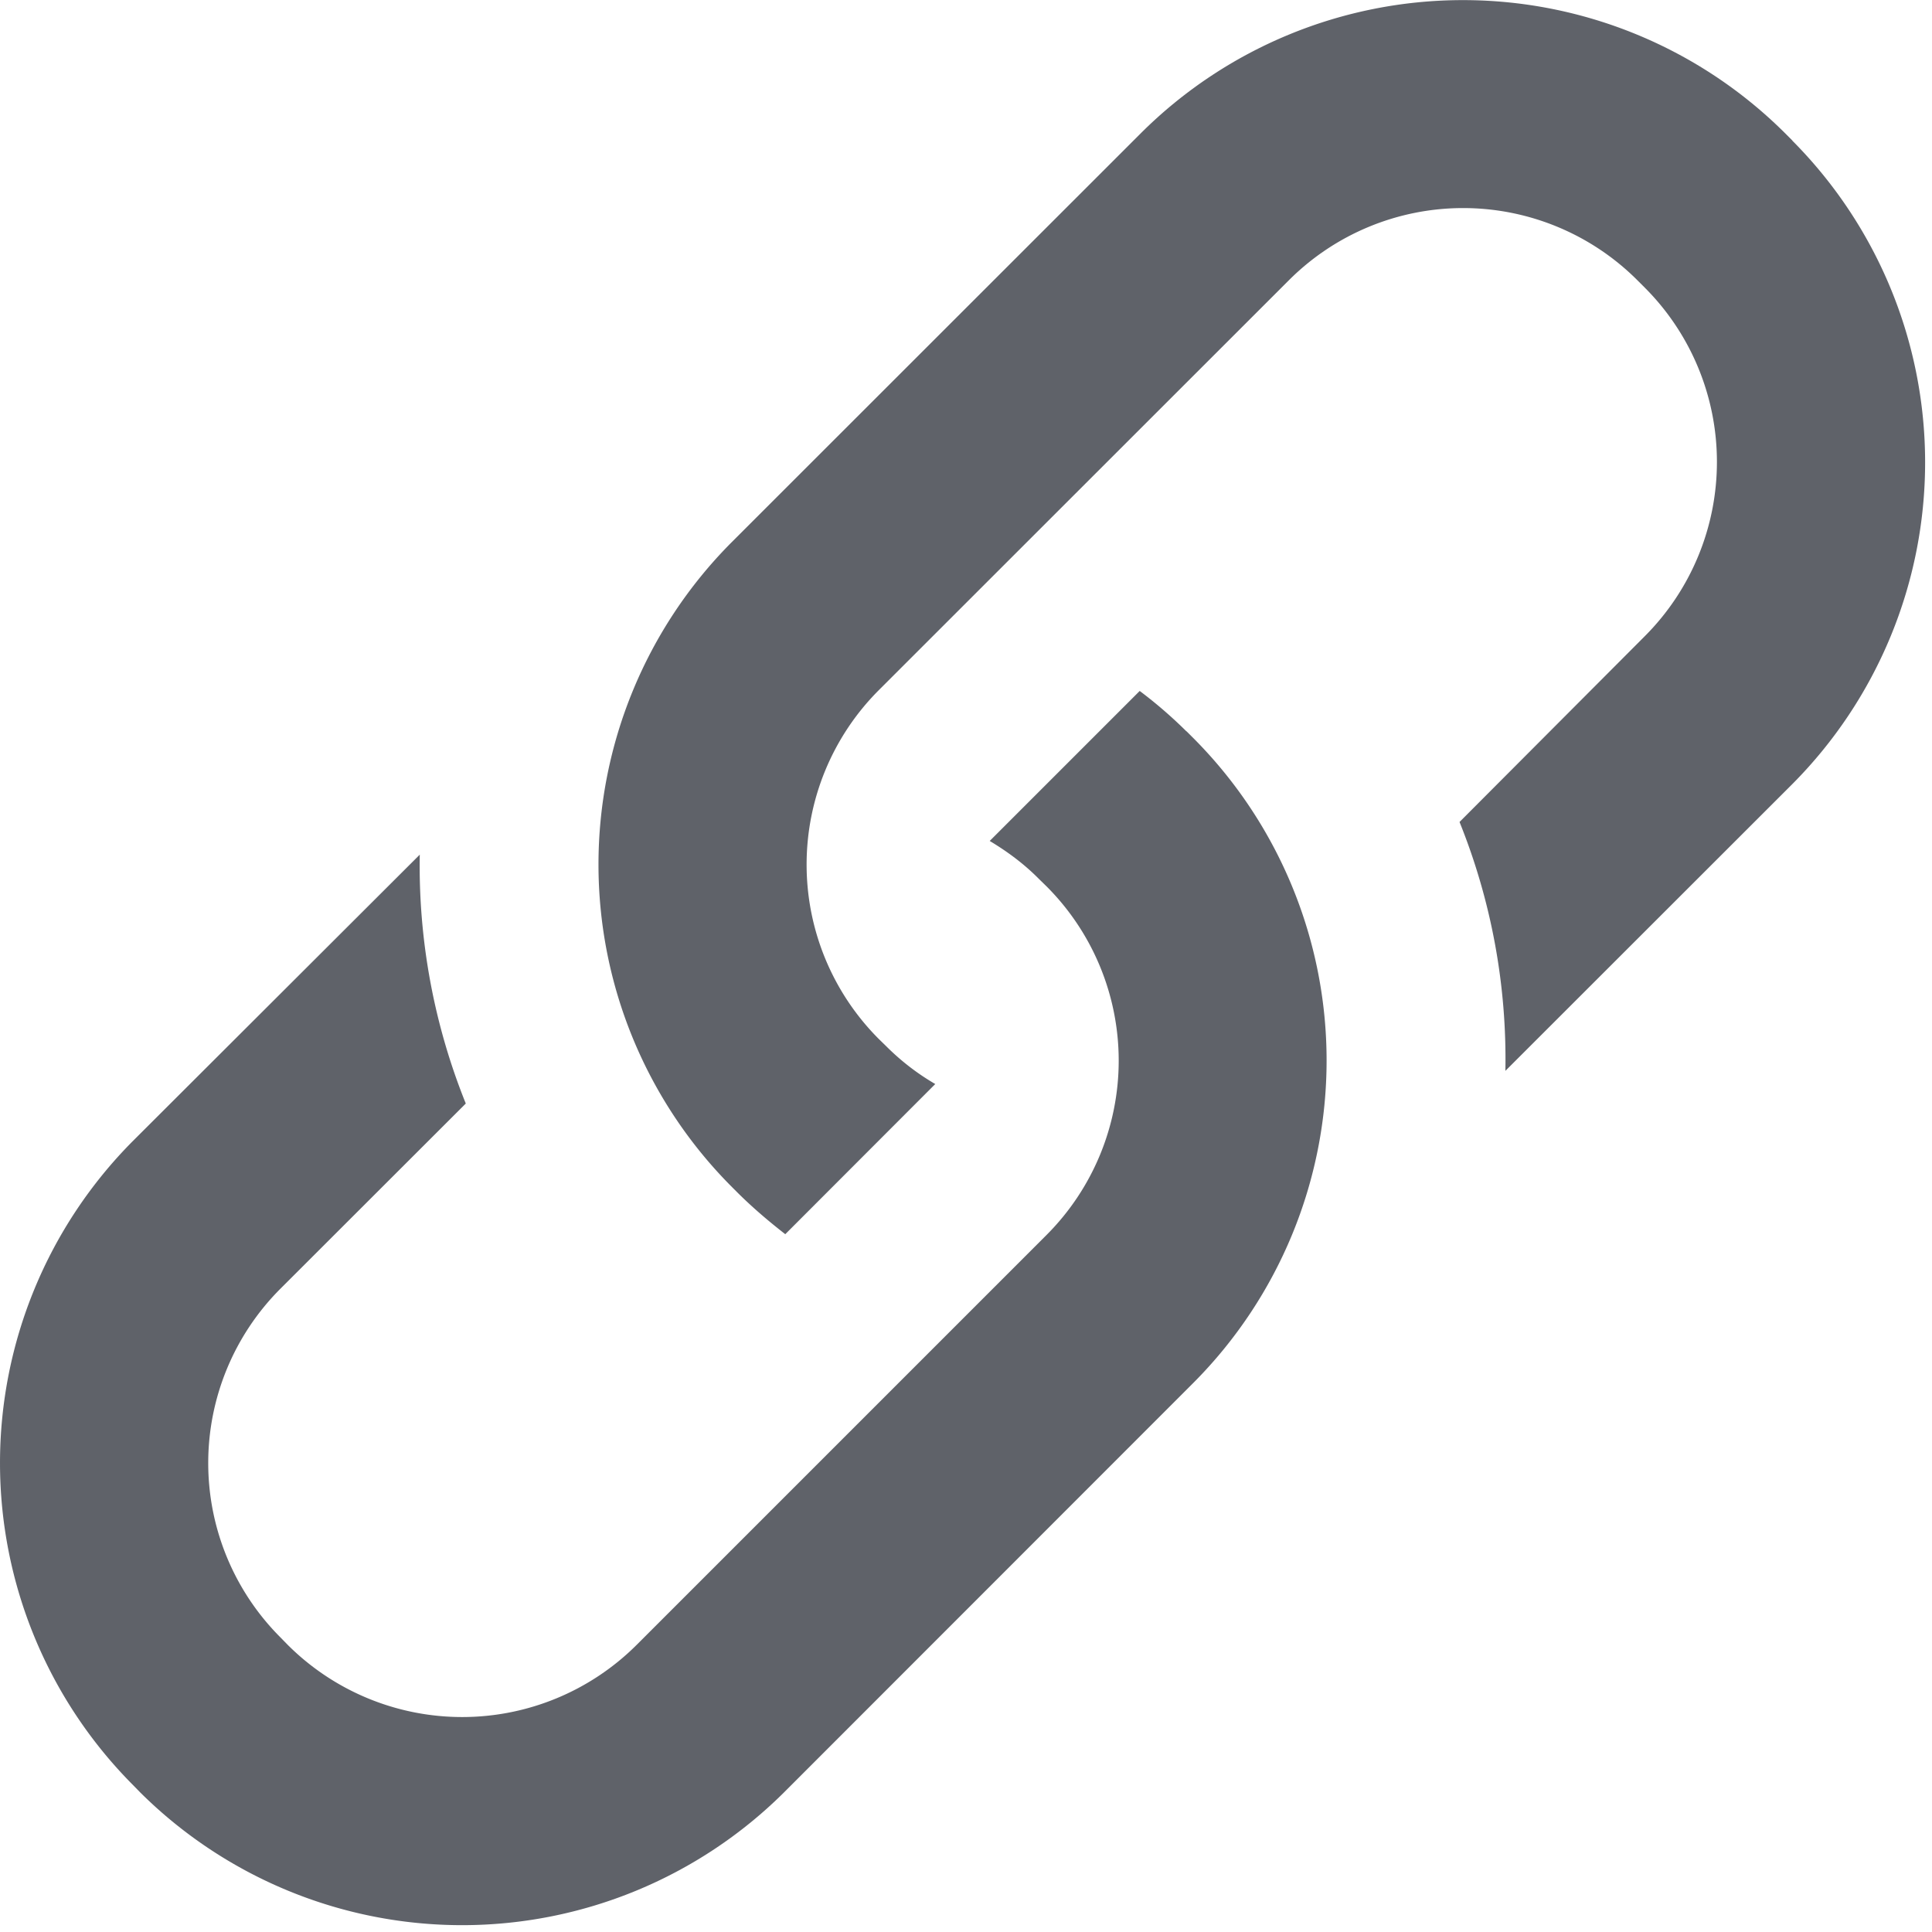
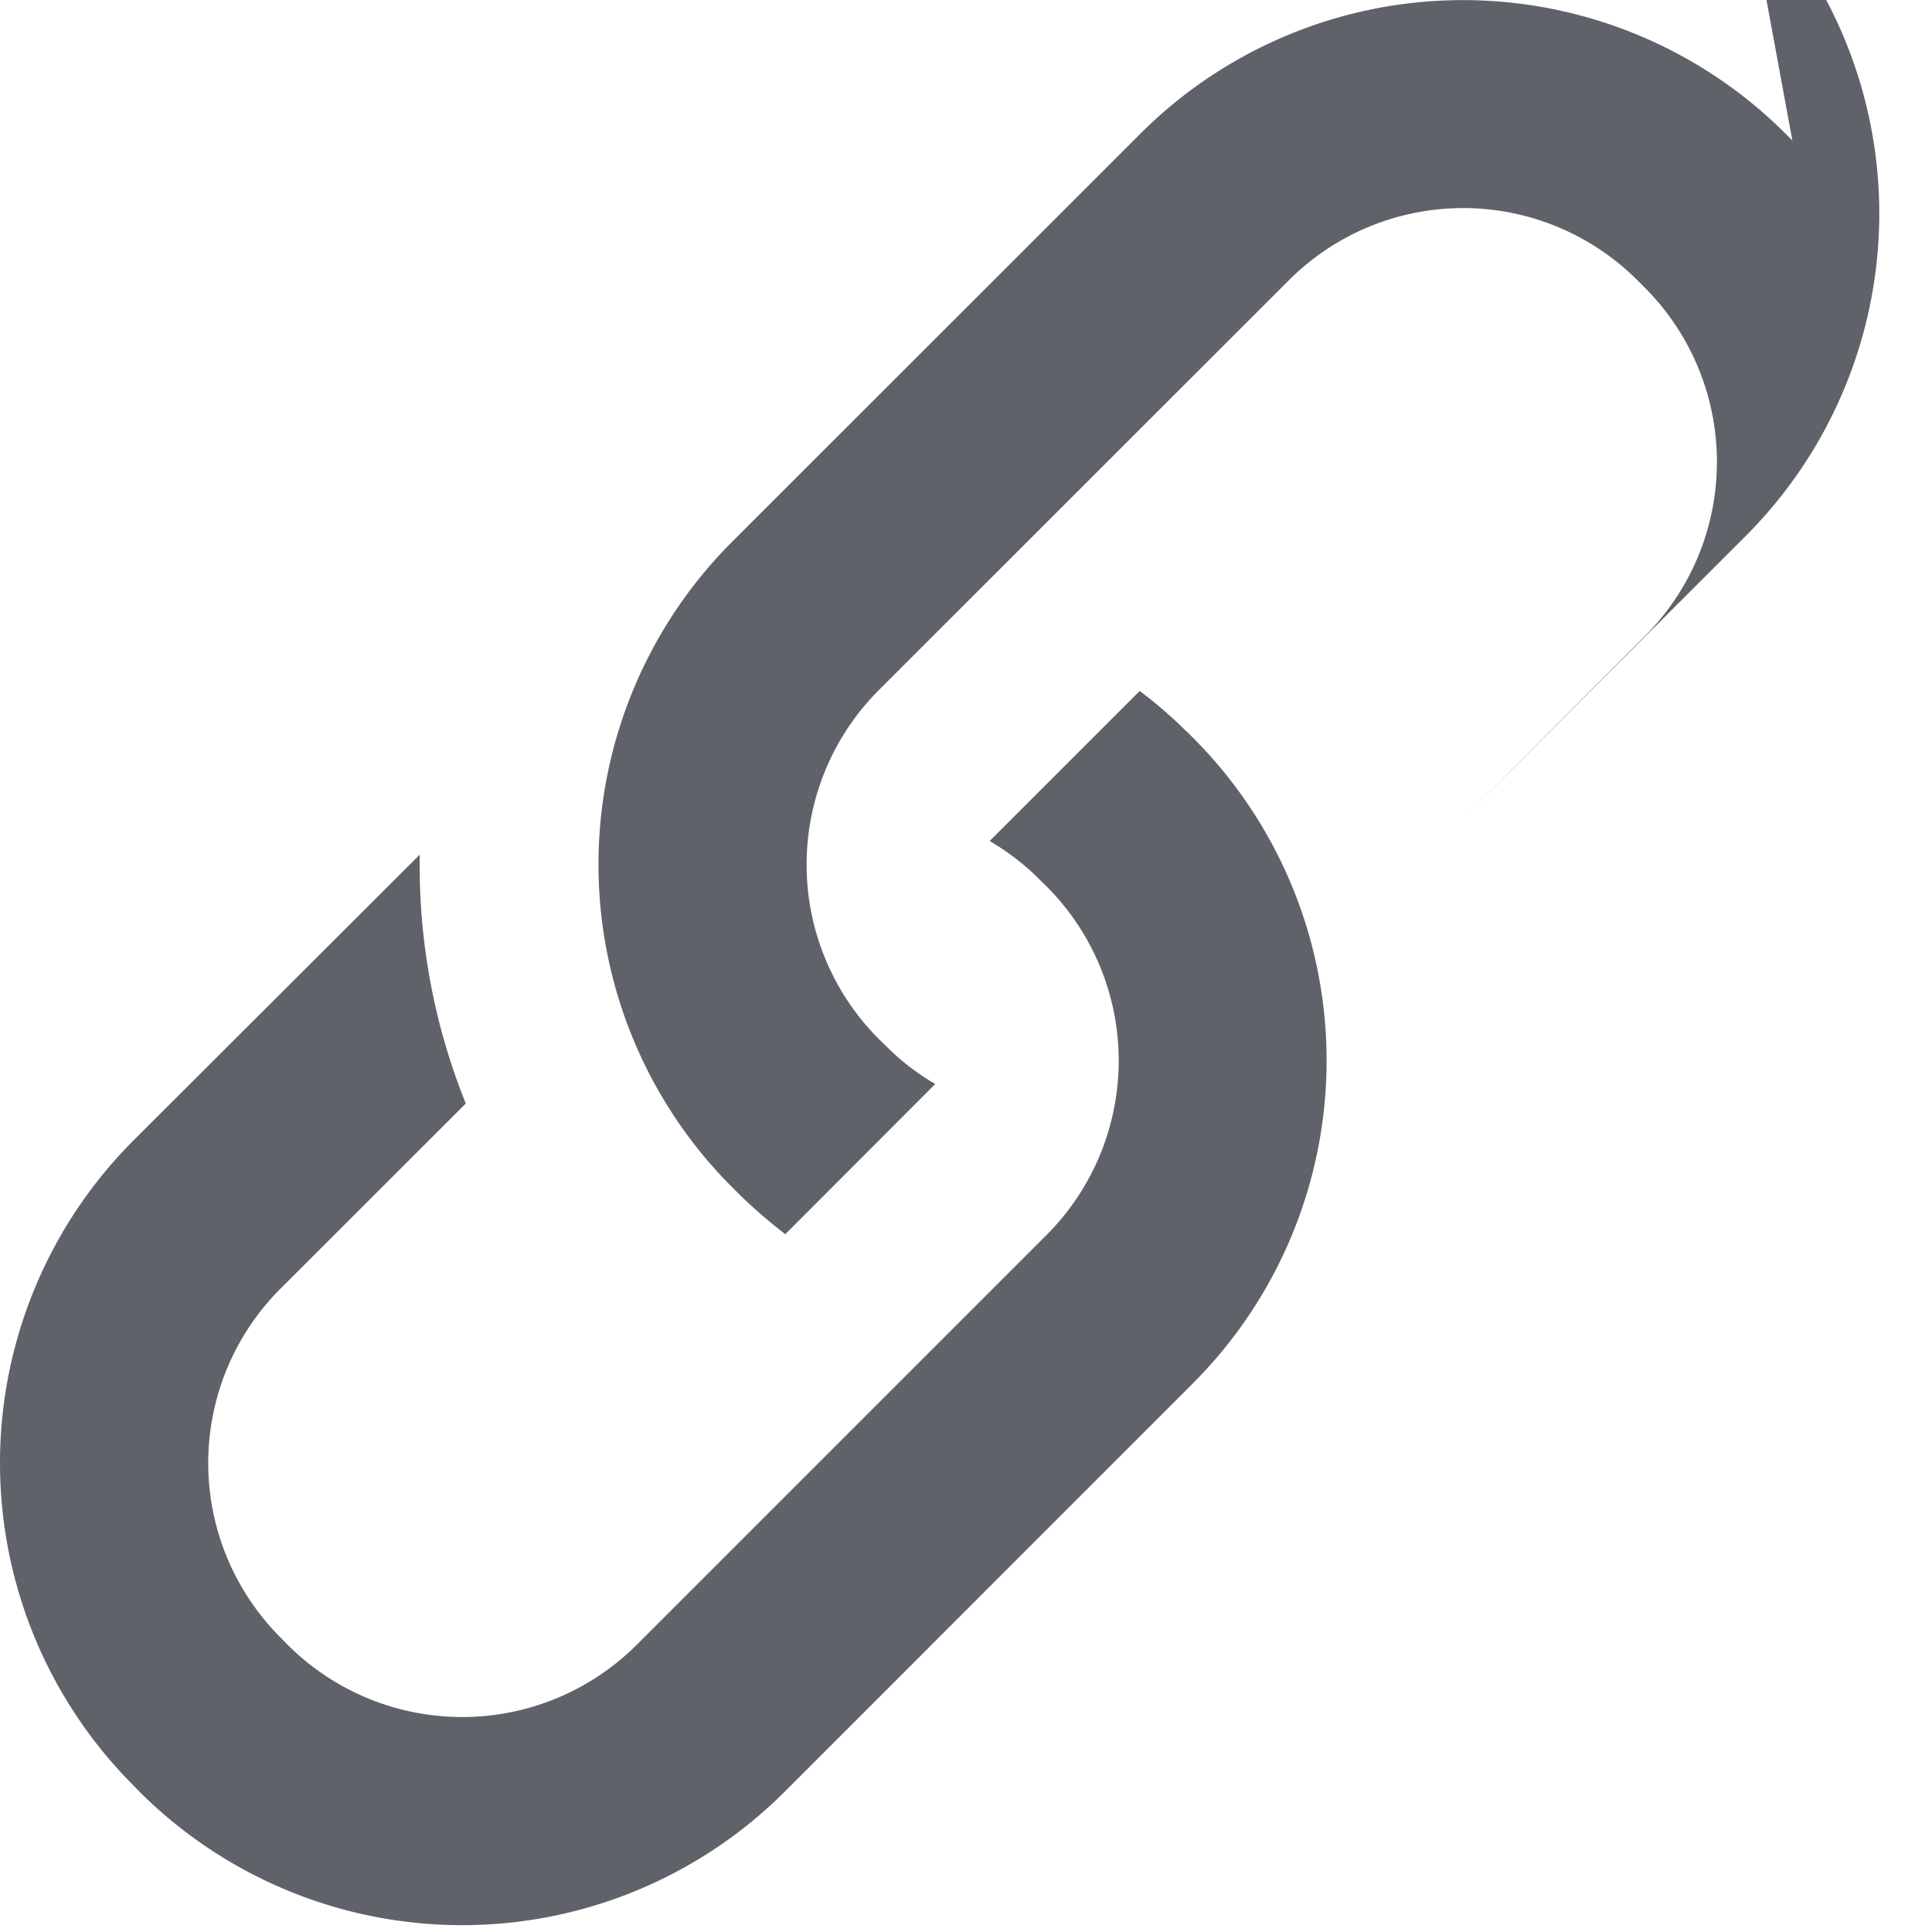
<svg xmlns="http://www.w3.org/2000/svg" t="1731423150376" class="icon" viewBox="0 0 1024 1024" version="1.1" p-id="8388" width="20" height="20">
-   <path d="M949.993 74.473l-4.096-4.096a241.85 241.85 0 0 0-340.992 0L387.537 287.651a241.943 241.943 0 0 0 0 341.085l4.003 4.003c7.82 7.727 16.198 14.801 24.669 21.411l79.5-79.593c-9.309-5.399-18.06-12.102-25.972-20.015l-4.003-3.91a130.793 130.793 0 0 1 0-184.785l217.46-217.367a130.607 130.607 0 0 1 184.599 0l4.003 4.003a130.7 130.7 0 0 1 0 184.692L773.585 435.665c17.036 42.263 25.135 87.133 24.297 131.91l152.111-152.017a241.757 241.757 0 0 0 0-340.992z m-321.164 313.158a238.685 238.685 0 0 0-24.762-21.411l-79.5 79.5c9.309 5.585 18.153 12.102 26.065 20.108l4.096 4.003a130.7 130.7 0 0 1 0 184.692L337.361 871.889a130.886 130.886 0 0 1-184.785 0l-4.003-4.096a130.7 130.7 0 0 1 0-184.692l98.304-98.211a336.989 336.989 0 0 1-24.39-131.91L70.377 604.812a241.943 241.943 0 0 0 0 341.178l4.003 4.096a242.036 242.036 0 0 0 341.085 0L632.832 732.625a242.036 242.036 0 0 0 0-341.085l-4.003-4.003z" fill="#5F6269" p-id="8389" />
+   <path d="M949.993 74.473l-4.096-4.096a241.85 241.85 0 0 0-340.992 0L387.537 287.651a241.943 241.943 0 0 0 0 341.085l4.003 4.003c7.82 7.727 16.198 14.801 24.669 21.411l79.5-79.593c-9.309-5.399-18.06-12.102-25.972-20.015l-4.003-3.91a130.793 130.793 0 0 1 0-184.785l217.46-217.367a130.607 130.607 0 0 1 184.599 0l4.003 4.003a130.7 130.7 0 0 1 0 184.692L773.585 435.665l152.111-152.017a241.757 241.757 0 0 0 0-340.992z m-321.164 313.158a238.685 238.685 0 0 0-24.762-21.411l-79.5 79.5c9.309 5.585 18.153 12.102 26.065 20.108l4.096 4.003a130.7 130.7 0 0 1 0 184.692L337.361 871.889a130.886 130.886 0 0 1-184.785 0l-4.003-4.096a130.7 130.7 0 0 1 0-184.692l98.304-98.211a336.989 336.989 0 0 1-24.39-131.91L70.377 604.812a241.943 241.943 0 0 0 0 341.178l4.003 4.096a242.036 242.036 0 0 0 341.085 0L632.832 732.625a242.036 242.036 0 0 0 0-341.085l-4.003-4.003z" fill="#5F6269" p-id="8389" />
</svg>